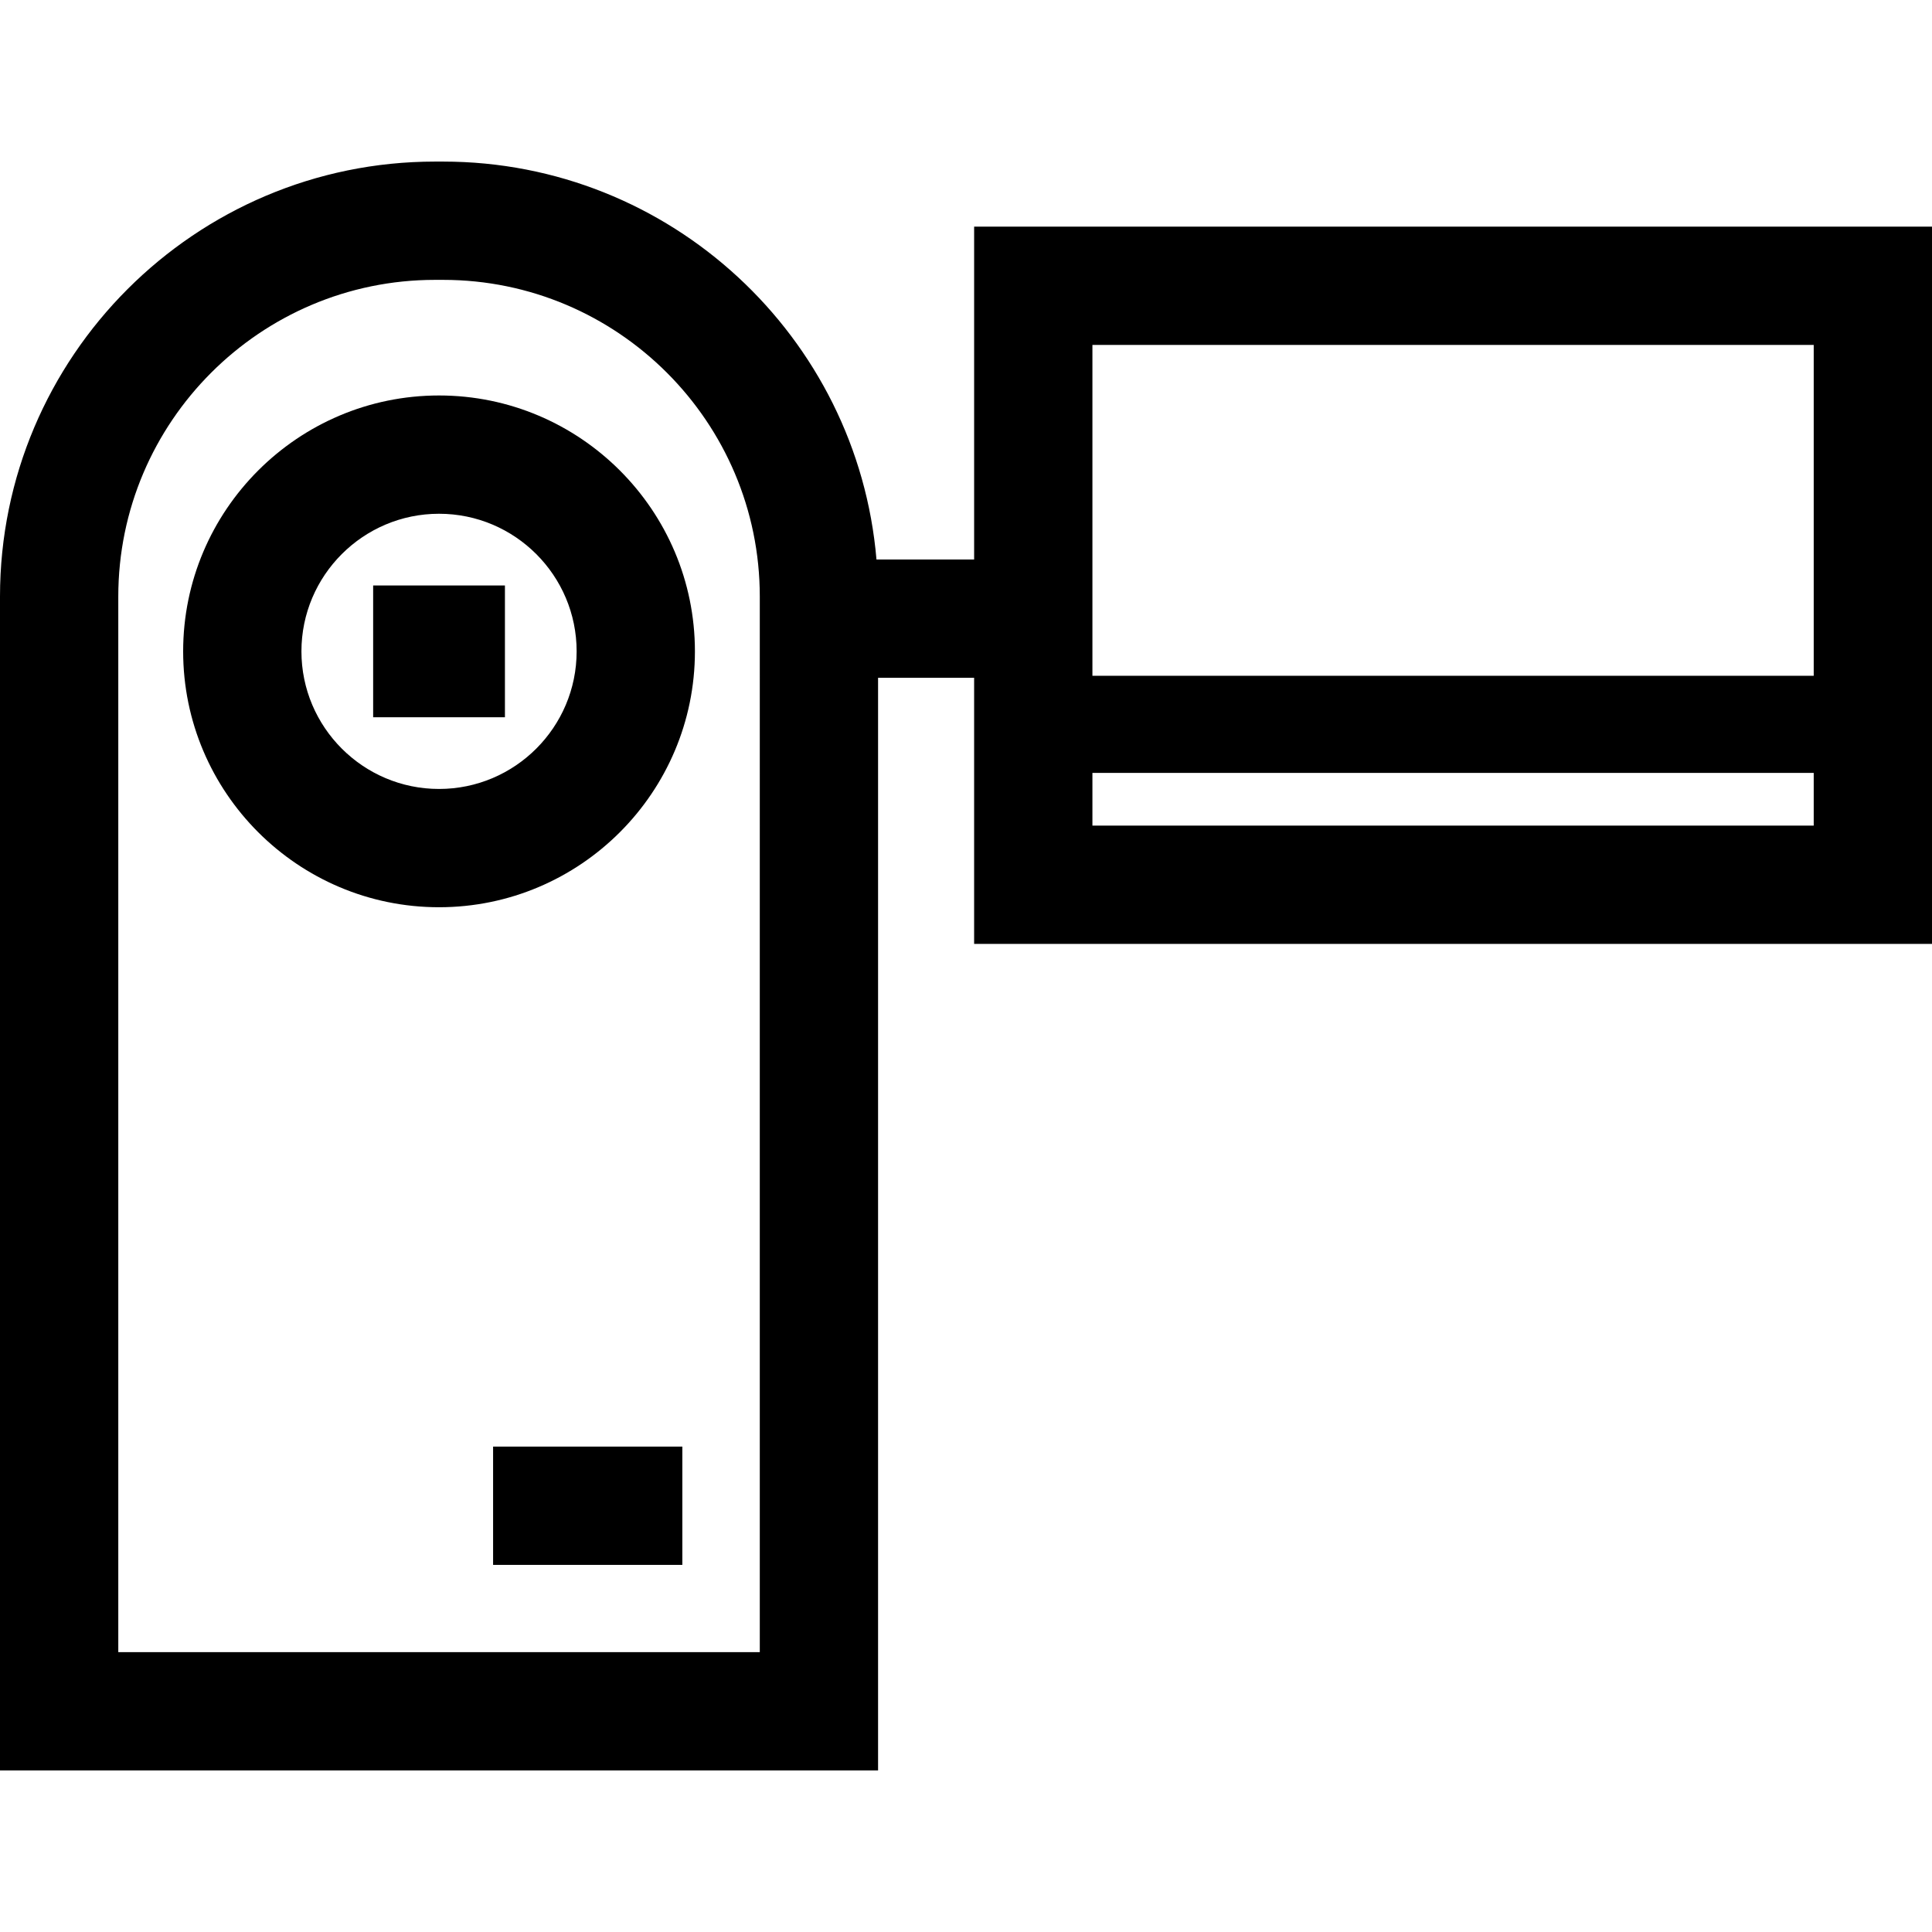
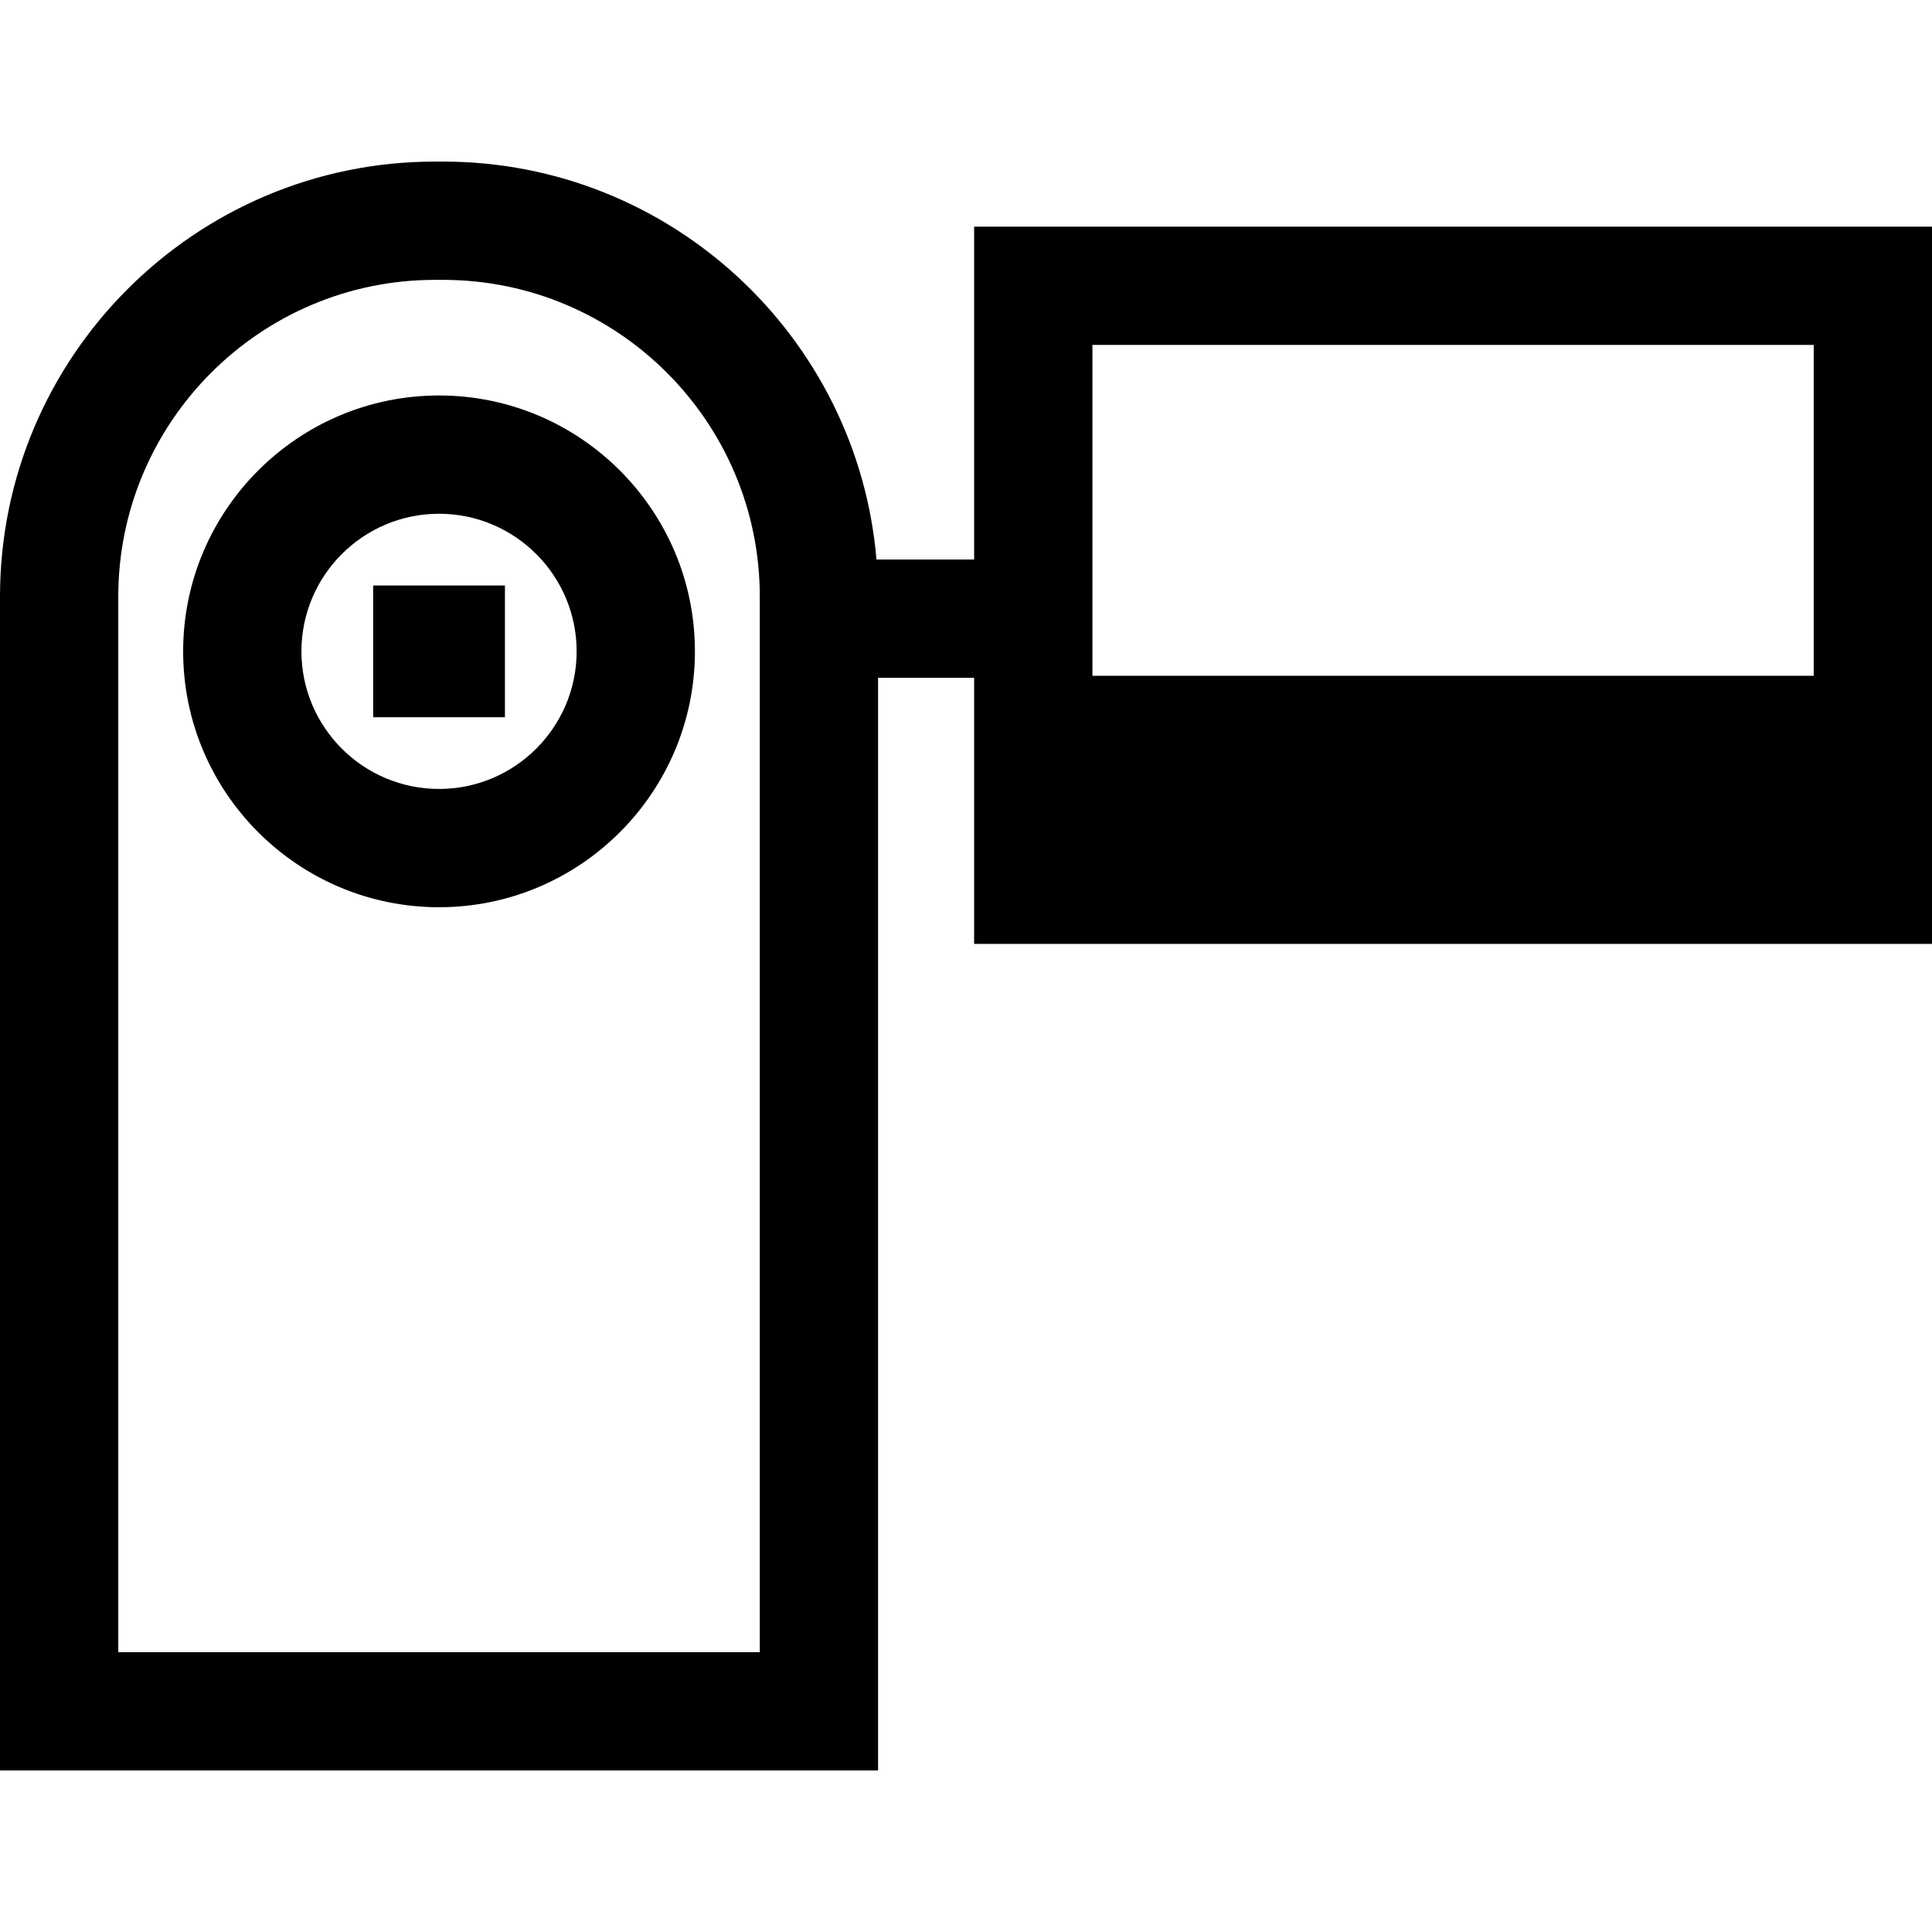
<svg xmlns="http://www.w3.org/2000/svg" fill="#000000" version="1.1" id="Layer_1" viewBox="0 0 512 512" xml:space="preserve">
  <g>
    <g>
      <path d="M116.349,104.804c-37.392,0-67.812,30.42-67.812,67.812c0,37.392,30.42,67.812,67.812,67.812    c37.392,0,67.812-30.42,67.812-67.812C184.161,135.224,153.74,104.804,116.349,104.804z M116.349,209.081    c-20.107,0-36.465-16.358-36.465-36.465c0-20.107,16.358-36.465,36.465-36.465c20.107,0,36.465,16.358,36.465,36.465    C152.814,192.723,136.455,209.081,116.349,209.081z" />
    </g>
  </g>
  <g>
    <g>
      <rect x="98.889" y="155.157" width="34.923" height="34.923" />
    </g>
  </g>
  <g>
    <g>
-       <path d="M258.155,60.061v88.212h-25.88C227.27,89.291,177.672,42.821,117.417,42.821h-2.135C51.715,42.821,0,94.536,0,158.102    v311.077h232.698V179.62h25.456v70.527H512V60.061H258.155z M201.351,437.832H31.347v-279.73    c0-46.282,37.653-83.935,83.935-83.935h2.135c46.282,0,83.935,37.653,83.935,83.935V437.832z M480.653,218.801H289.502v-13.976    h191.152V218.801z M480.653,179.087H289.502V91.408h191.152V179.087z" />
+       <path d="M258.155,60.061v88.212h-25.88C227.27,89.291,177.672,42.821,117.417,42.821h-2.135C51.715,42.821,0,94.536,0,158.102    v311.077h232.698V179.62h25.456v70.527H512V60.061H258.155z M201.351,437.832H31.347v-279.73    c0-46.282,37.653-83.935,83.935-83.935h2.135c46.282,0,83.935,37.653,83.935,83.935V437.832z M480.653,218.801H289.502v-13.976    V218.801z M480.653,179.087H289.502V91.408h191.152V179.087z" />
    </g>
  </g>
  <g>
    <g>
-       <rect x="130.675" y="383.363" width="50.153" height="31.347" />
-     </g>
+       </g>
  </g>
</svg>